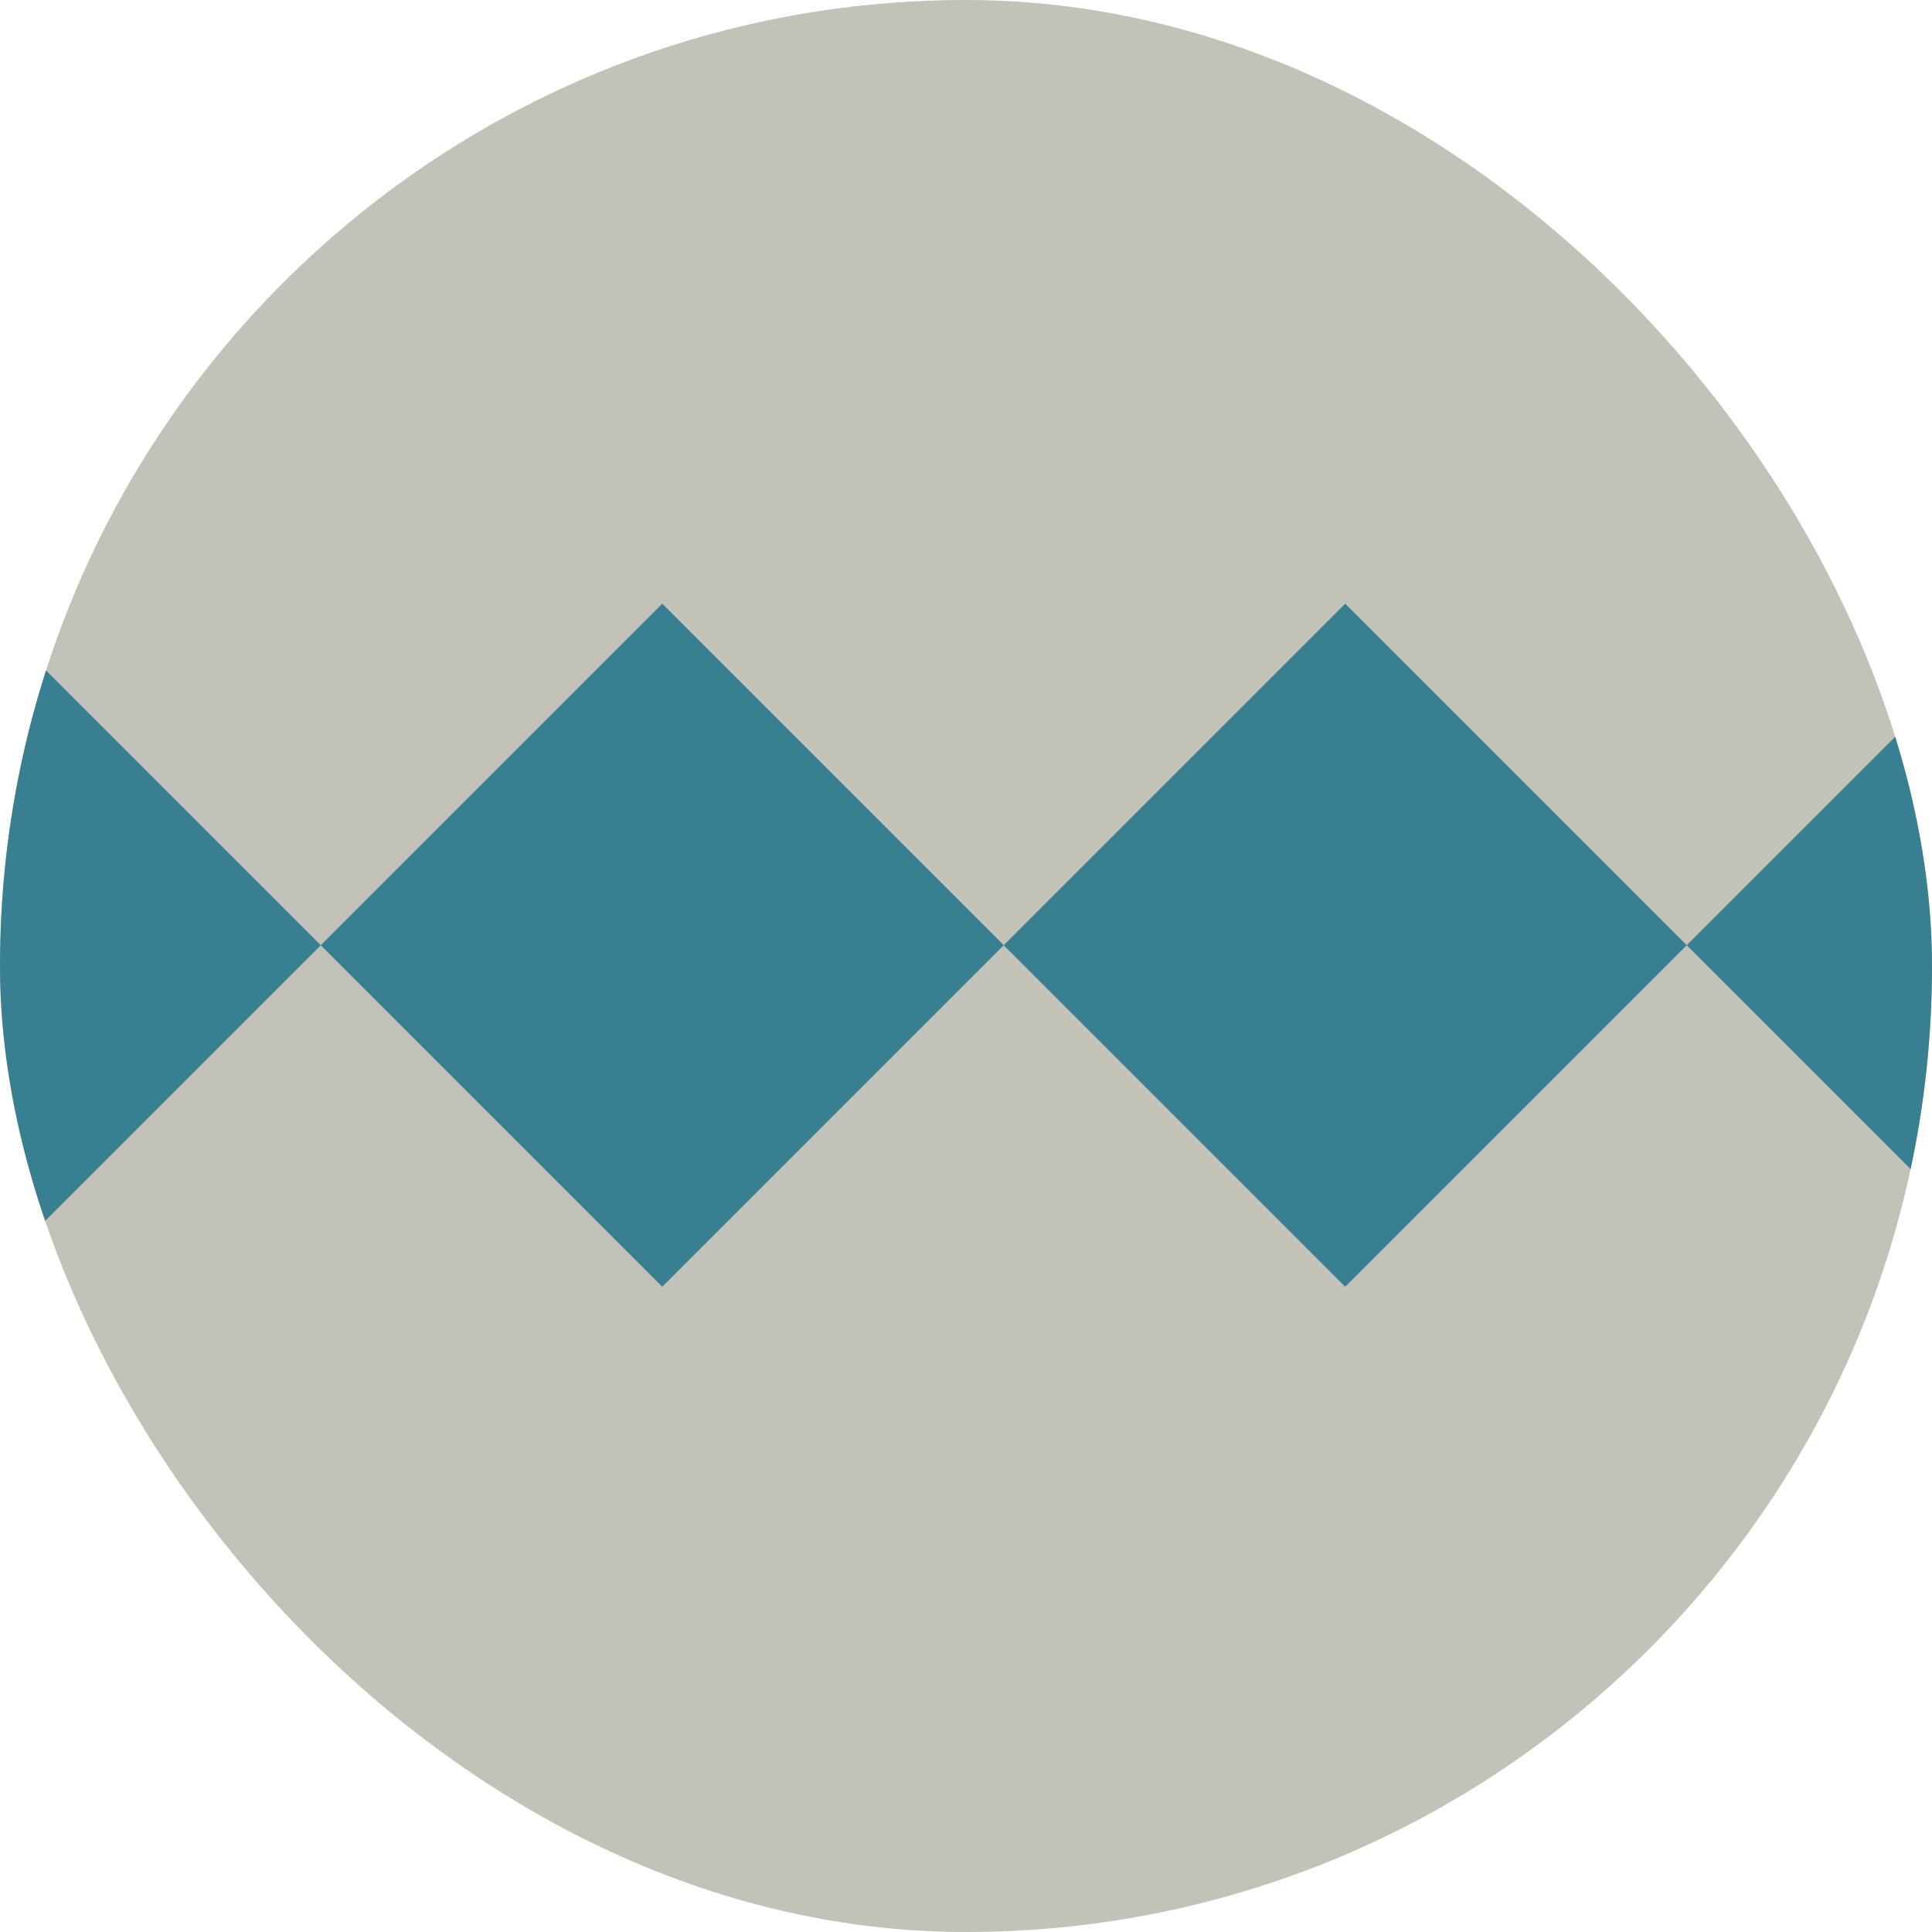
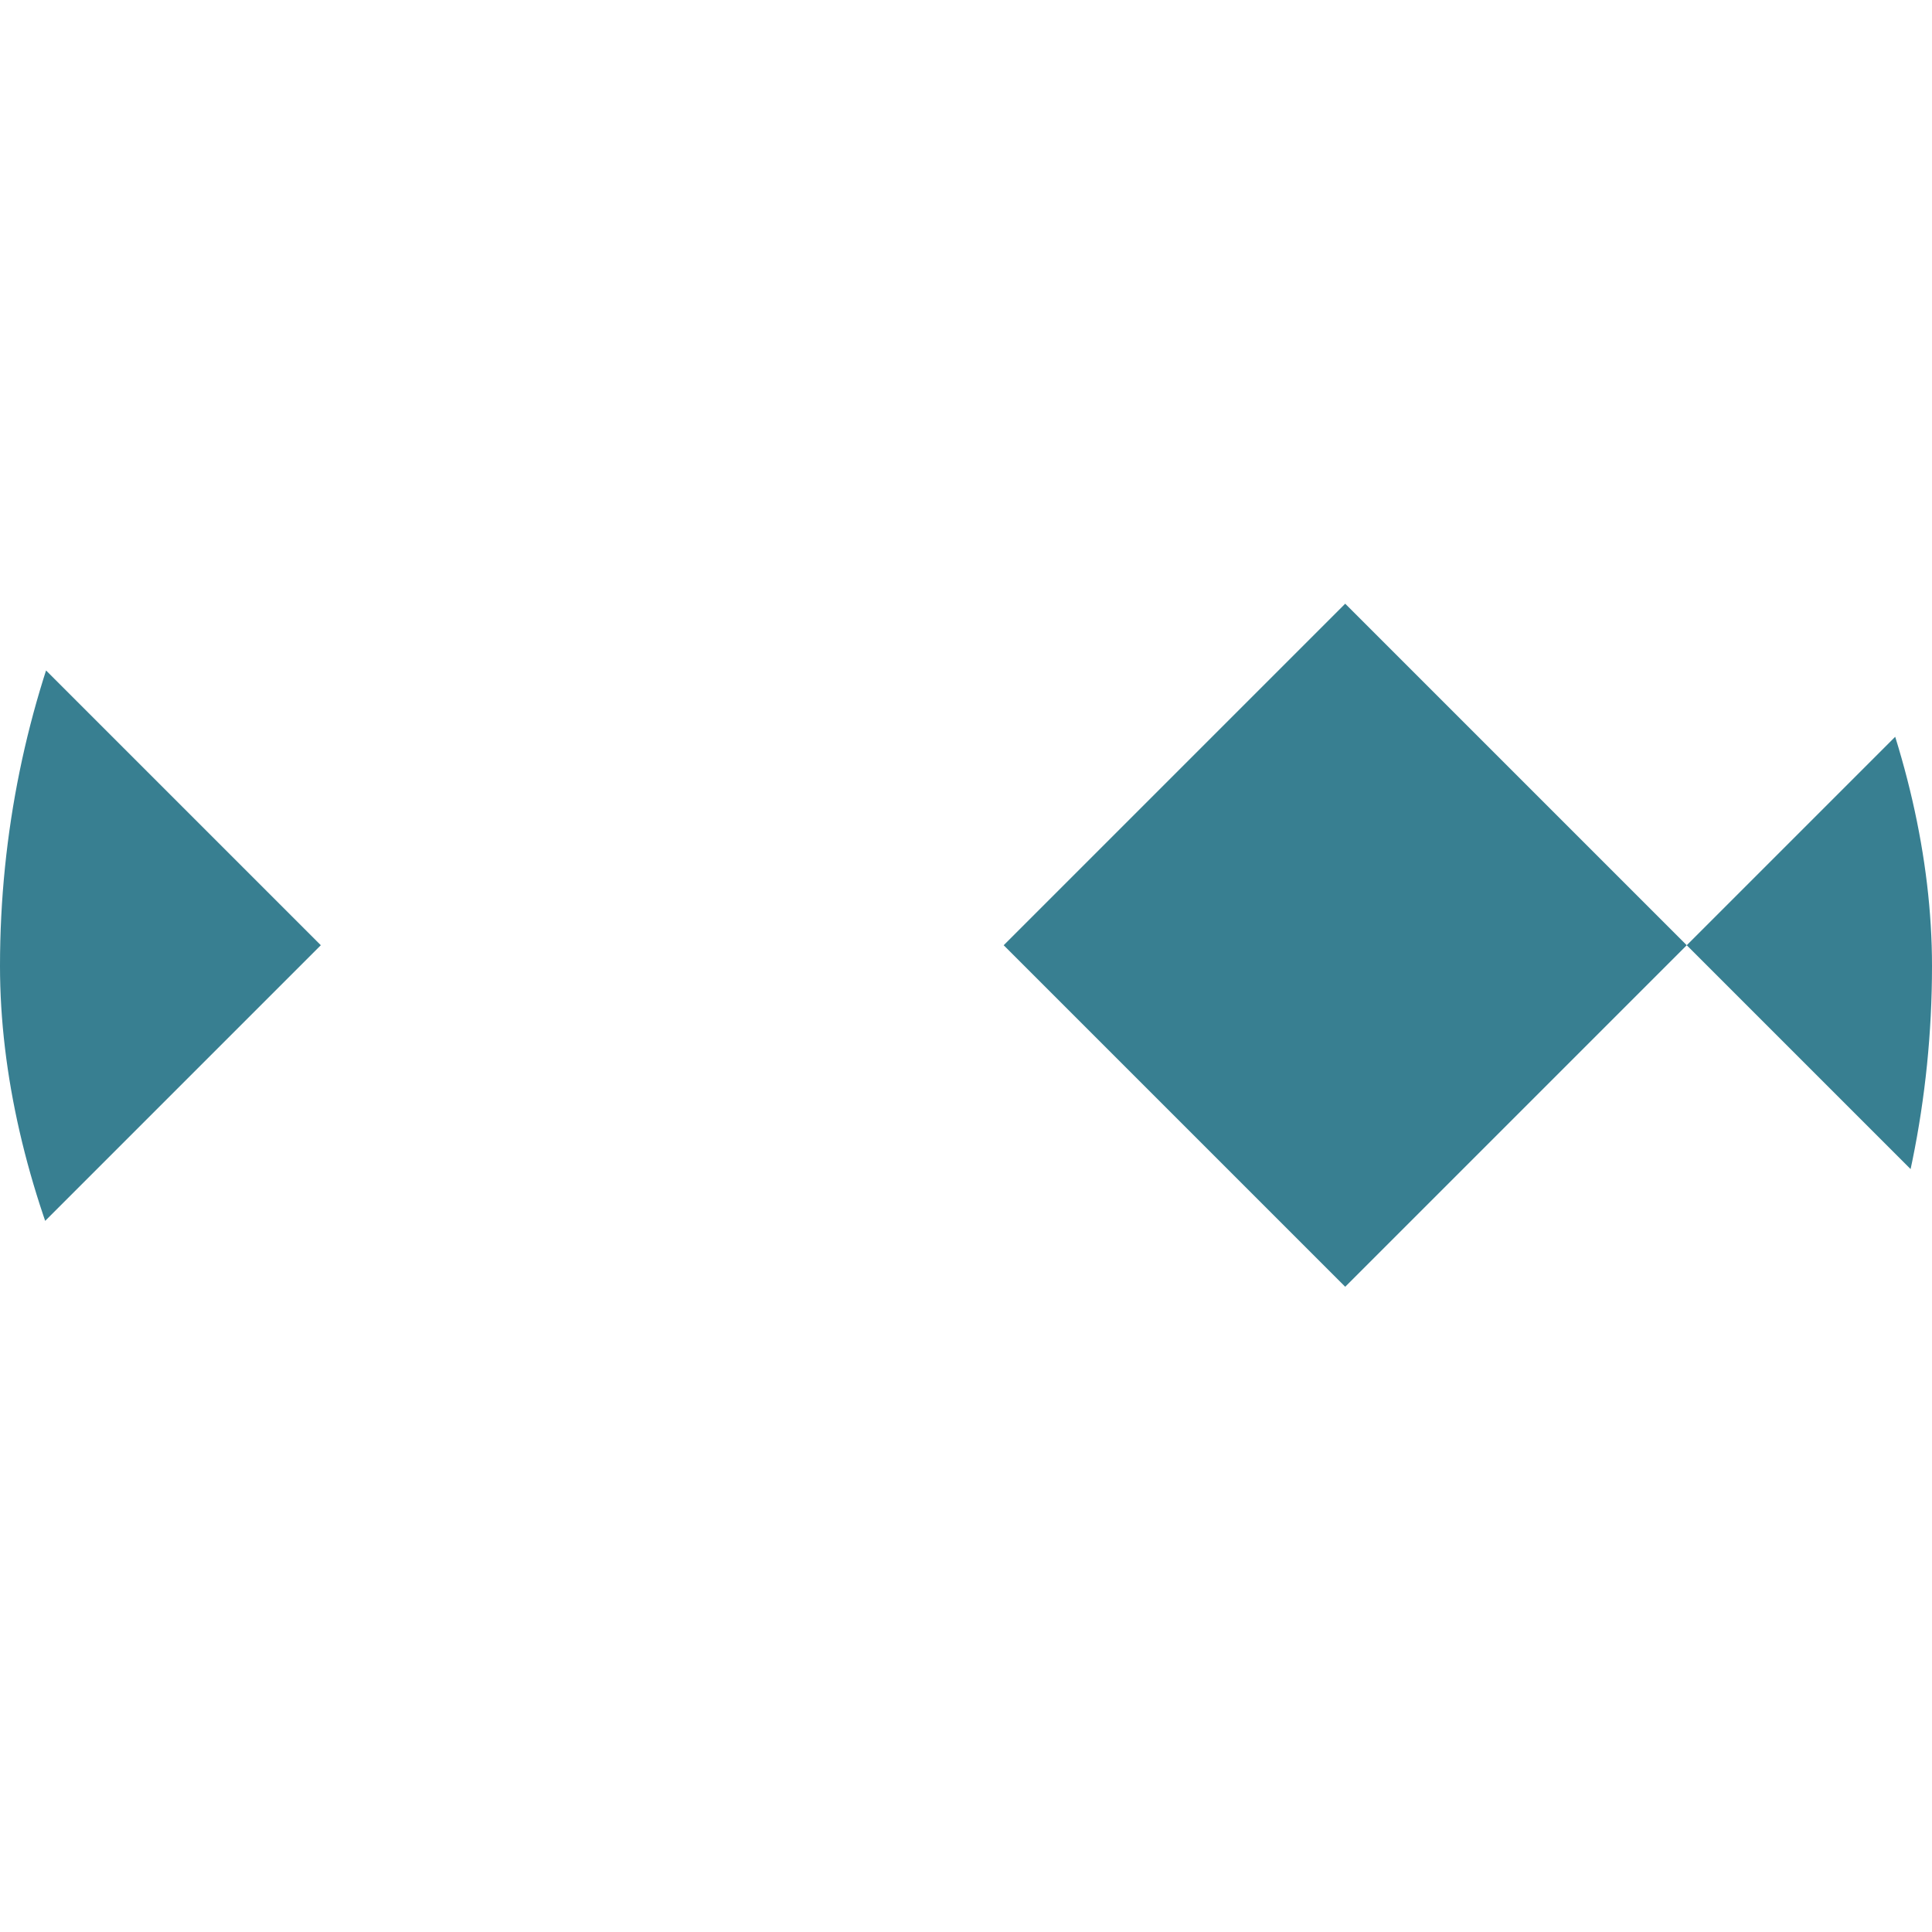
<svg xmlns="http://www.w3.org/2000/svg" fill="none" viewBox="0 0 16 16" height="16" width="16">
  <g clip-path="url(#clip0_2120_9277)">
-     <rect fill="#C2C2B9" rx="8" height="16" width="16" />
    <rect fill="#387F91" transform="rotate(-45 -3 7.828)" height="4" width="4" y="7.828" x="-3" />
-     <rect fill="#387F91" transform="rotate(-45 2.656 7.828)" height="4" width="4" y="7.828" x="2.656" />
    <rect fill="#387F91" transform="rotate(-45 8.312 7.828)" height="4" width="4" y="7.828" x="8.312" />
    <rect fill="#387F91" transform="rotate(-45 13.969 7.828)" height="4" width="4" y="7.828" x="13.969" />
  </g>
  <defs>
    <clipPath id="clip0_2120_9277">
      <rect fill="white" rx="8" height="16" width="16" />
    </clipPath>
  </defs>
</svg>